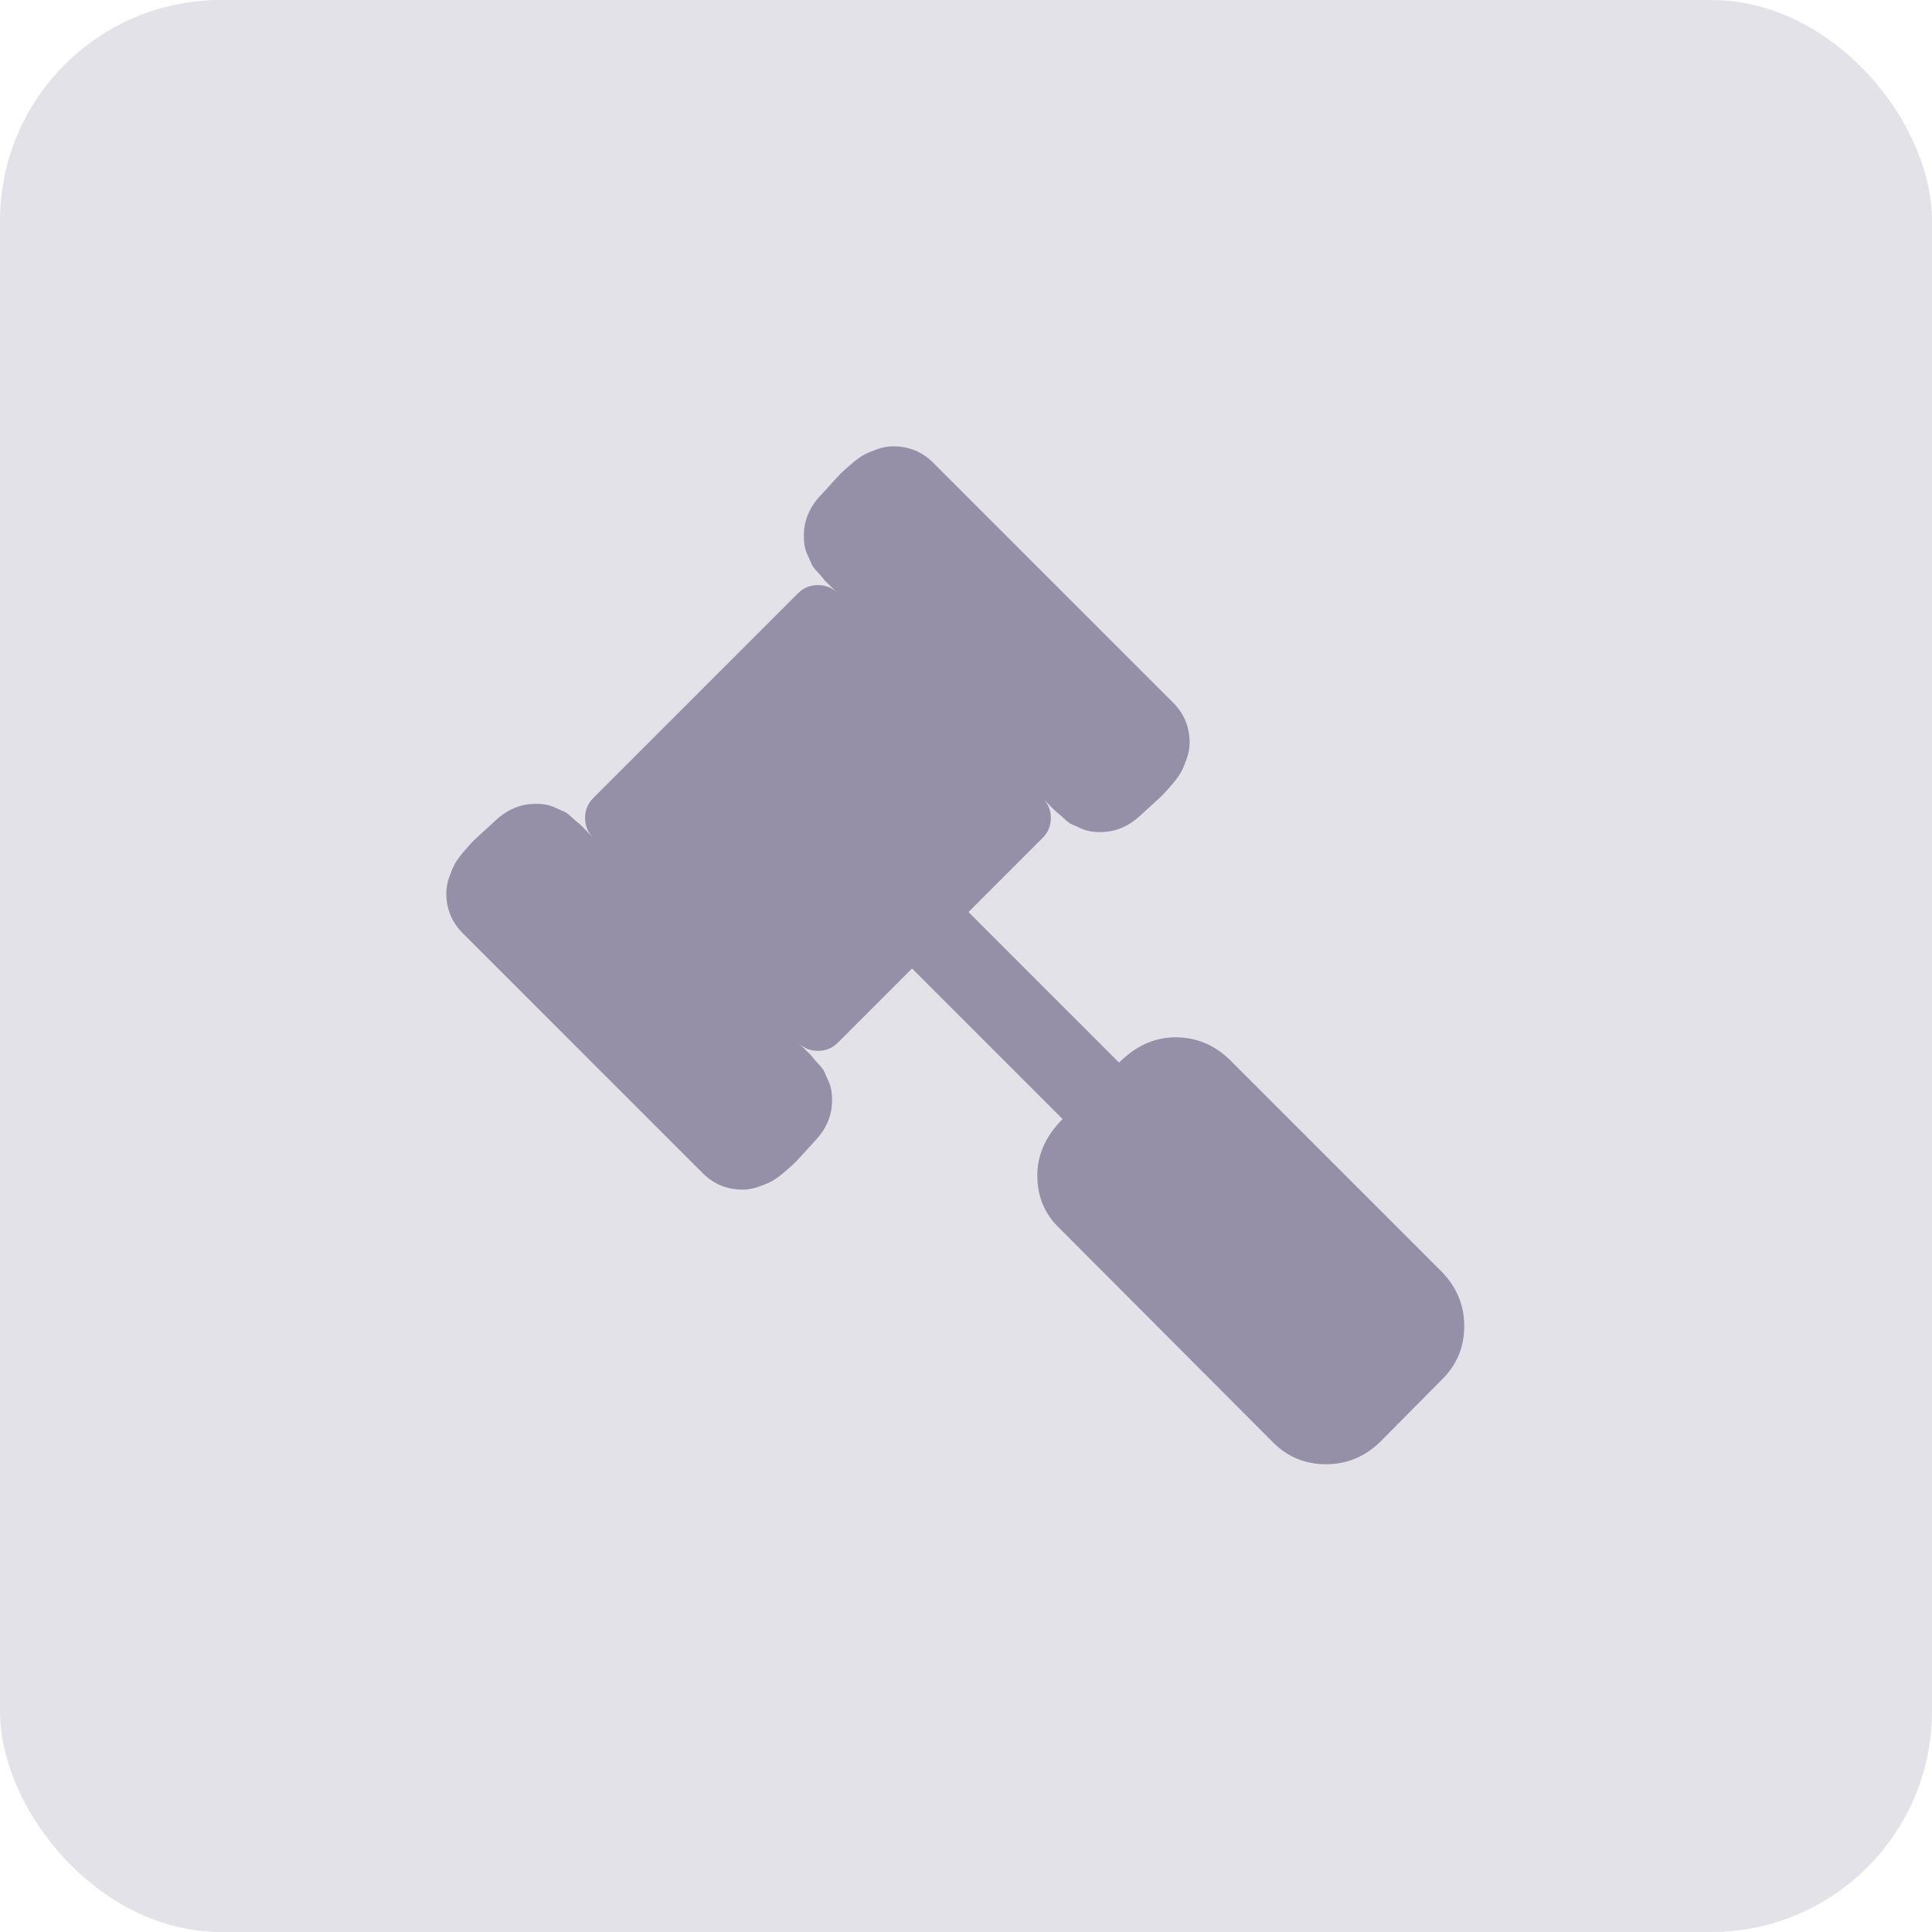
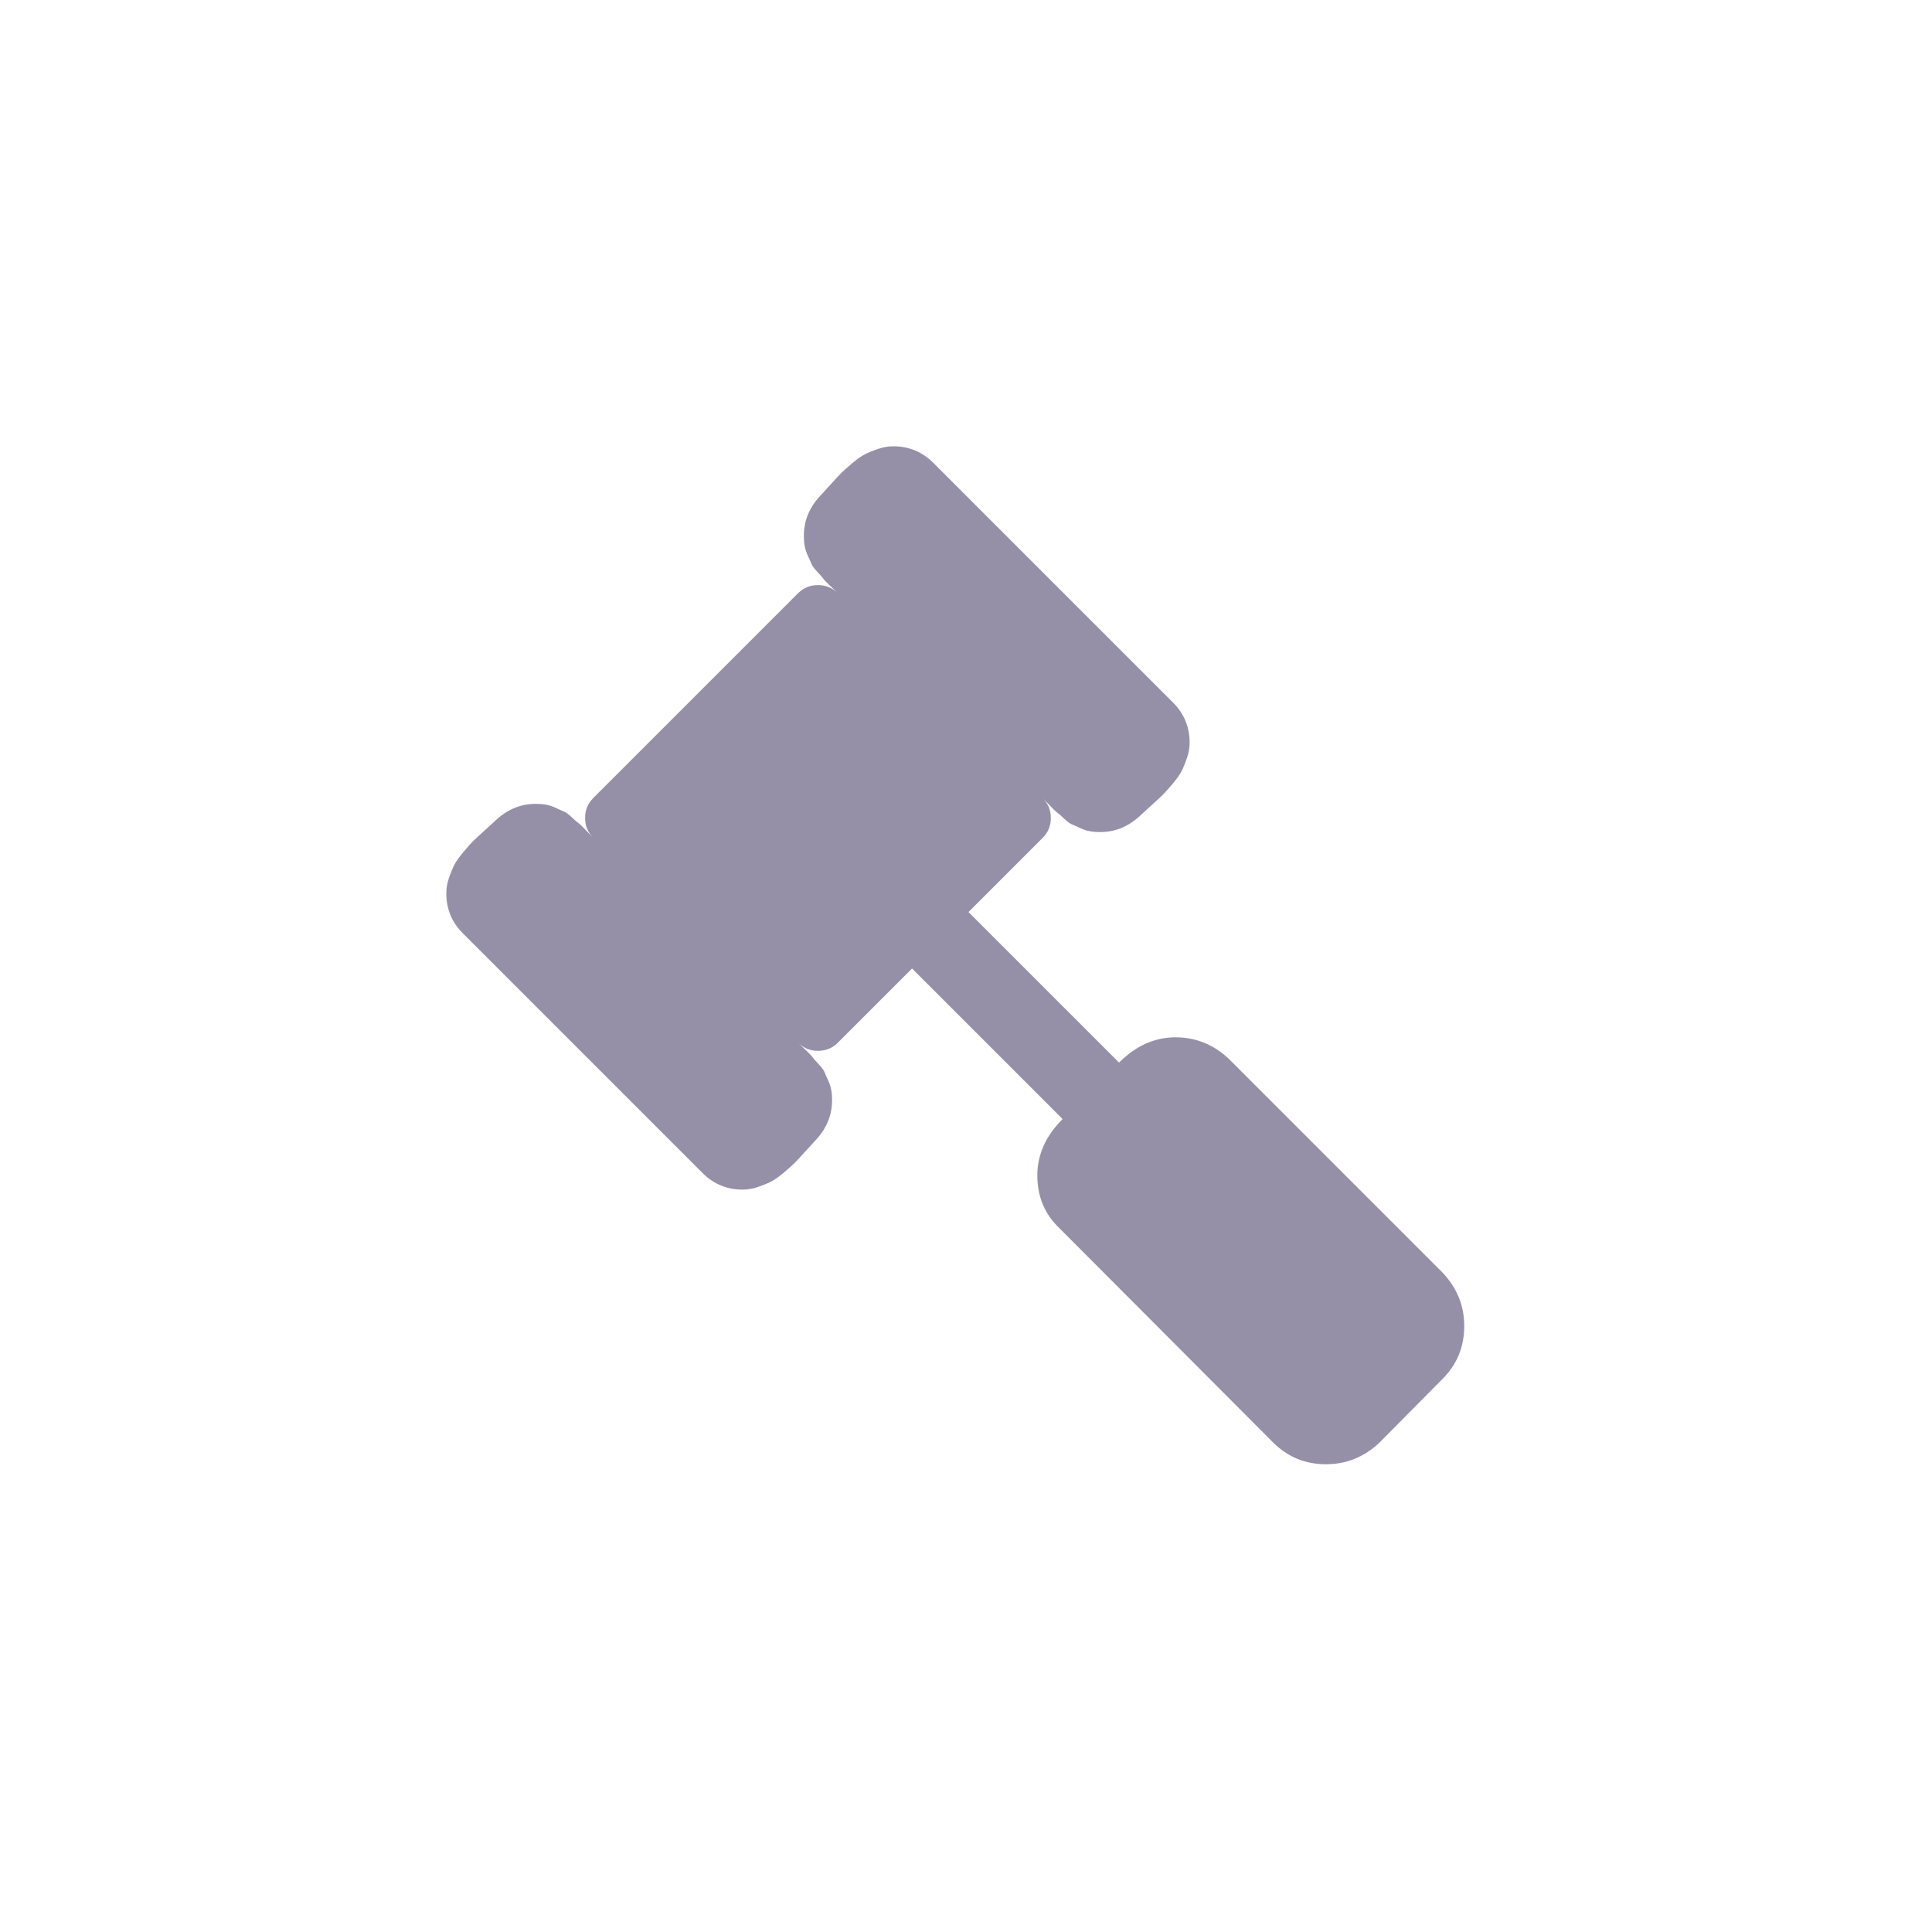
<svg xmlns="http://www.w3.org/2000/svg" width="140" height="140" viewBox="0 0 140 140" fill="none">
-   <rect width="140" height="140" rx="16" fill="#E3E2E9" />
  <path d="M106.105 96.091C106.105 97.597 105.58 98.875 104.528 99.926L99.969 104.528C98.861 105.579 97.568 106.105 96.091 106.105C94.585 106.105 93.307 105.579 92.256 104.528L76.787 89.017C75.707 87.994 75.168 86.716 75.168 85.182C75.168 83.676 75.778 82.312 77 81.091L66.091 70.182L60.722 75.551C60.324 75.949 59.841 76.148 59.273 76.148C58.705 76.148 58.222 75.949 57.824 75.551C57.881 75.608 58.058 75.778 58.356 76.062C58.655 76.347 58.832 76.531 58.889 76.616C58.946 76.702 59.088 76.865 59.315 77.106C59.543 77.348 59.685 77.54 59.742 77.682C59.798 77.824 59.883 78.016 59.997 78.257C60.111 78.499 60.189 78.733 60.231 78.96C60.274 79.187 60.295 79.443 60.295 79.727C60.295 80.807 59.898 81.773 59.102 82.625C59.017 82.71 58.783 82.966 58.399 83.392C58.016 83.818 57.746 84.109 57.59 84.266C57.433 84.422 57.17 84.656 56.801 84.969C56.432 85.281 56.119 85.501 55.864 85.629C55.608 85.757 55.295 85.885 54.926 86.013C54.557 86.141 54.188 86.204 53.818 86.204C52.682 86.204 51.716 85.807 50.92 85.011L33.534 67.625C32.739 66.829 32.341 65.864 32.341 64.727C32.341 64.358 32.405 63.989 32.533 63.619C32.66 63.25 32.788 62.937 32.916 62.682C33.044 62.426 33.264 62.114 33.577 61.744C33.889 61.375 34.124 61.112 34.28 60.956C34.436 60.8 34.727 60.53 35.153 60.146C35.58 59.763 35.835 59.528 35.92 59.443C36.773 58.648 37.739 58.25 38.818 58.25C39.102 58.25 39.358 58.271 39.585 58.314C39.812 58.356 40.047 58.435 40.288 58.548C40.53 58.662 40.722 58.747 40.864 58.804C41.006 58.861 41.197 59.003 41.439 59.23C41.68 59.457 41.844 59.599 41.929 59.656C42.014 59.713 42.199 59.891 42.483 60.189C42.767 60.487 42.938 60.665 42.994 60.721C42.597 60.324 42.398 59.841 42.398 59.273C42.398 58.705 42.597 58.221 42.994 57.824L57.824 42.994C58.222 42.596 58.705 42.398 59.273 42.398C59.841 42.398 60.324 42.596 60.722 42.994C60.665 42.937 60.487 42.767 60.189 42.483C59.891 42.199 59.713 42.014 59.656 41.929C59.599 41.844 59.457 41.68 59.23 41.439C59.003 41.197 58.861 41.006 58.804 40.864C58.747 40.721 58.662 40.53 58.548 40.288C58.435 40.047 58.356 39.812 58.314 39.585C58.271 39.358 58.25 39.102 58.25 38.818C58.25 37.739 58.648 36.773 59.443 35.92C59.528 35.835 59.763 35.58 60.146 35.153C60.53 34.727 60.8 34.436 60.956 34.28C61.112 34.123 61.375 33.889 61.744 33.577C62.114 33.264 62.426 33.044 62.682 32.916C62.938 32.788 63.25 32.66 63.619 32.533C63.989 32.405 64.358 32.341 64.727 32.341C65.864 32.341 66.829 32.739 67.625 33.534L85.011 50.92C85.807 51.716 86.204 52.682 86.204 53.818C86.204 54.187 86.141 54.557 86.013 54.926C85.885 55.295 85.757 55.608 85.629 55.864C85.501 56.119 85.281 56.432 84.969 56.801C84.656 57.17 84.422 57.433 84.266 57.589C84.109 57.746 83.818 58.016 83.392 58.399C82.966 58.783 82.71 59.017 82.625 59.102C81.773 59.898 80.807 60.295 79.727 60.295C79.443 60.295 79.188 60.274 78.96 60.231C78.733 60.189 78.499 60.111 78.257 59.997C78.016 59.883 77.824 59.798 77.682 59.741C77.54 59.685 77.348 59.542 77.106 59.315C76.865 59.088 76.702 58.946 76.617 58.889C76.531 58.832 76.347 58.655 76.062 58.356C75.778 58.058 75.608 57.881 75.551 57.824C75.949 58.221 76.148 58.705 76.148 59.273C76.148 59.841 75.949 60.324 75.551 60.721L70.182 66.091L81.091 77C82.312 75.778 83.676 75.168 85.182 75.168C86.659 75.168 87.952 75.693 89.06 76.744L104.528 92.213C105.58 93.321 106.105 94.614 106.105 96.091Z" fill="#9590A8" />
</svg>